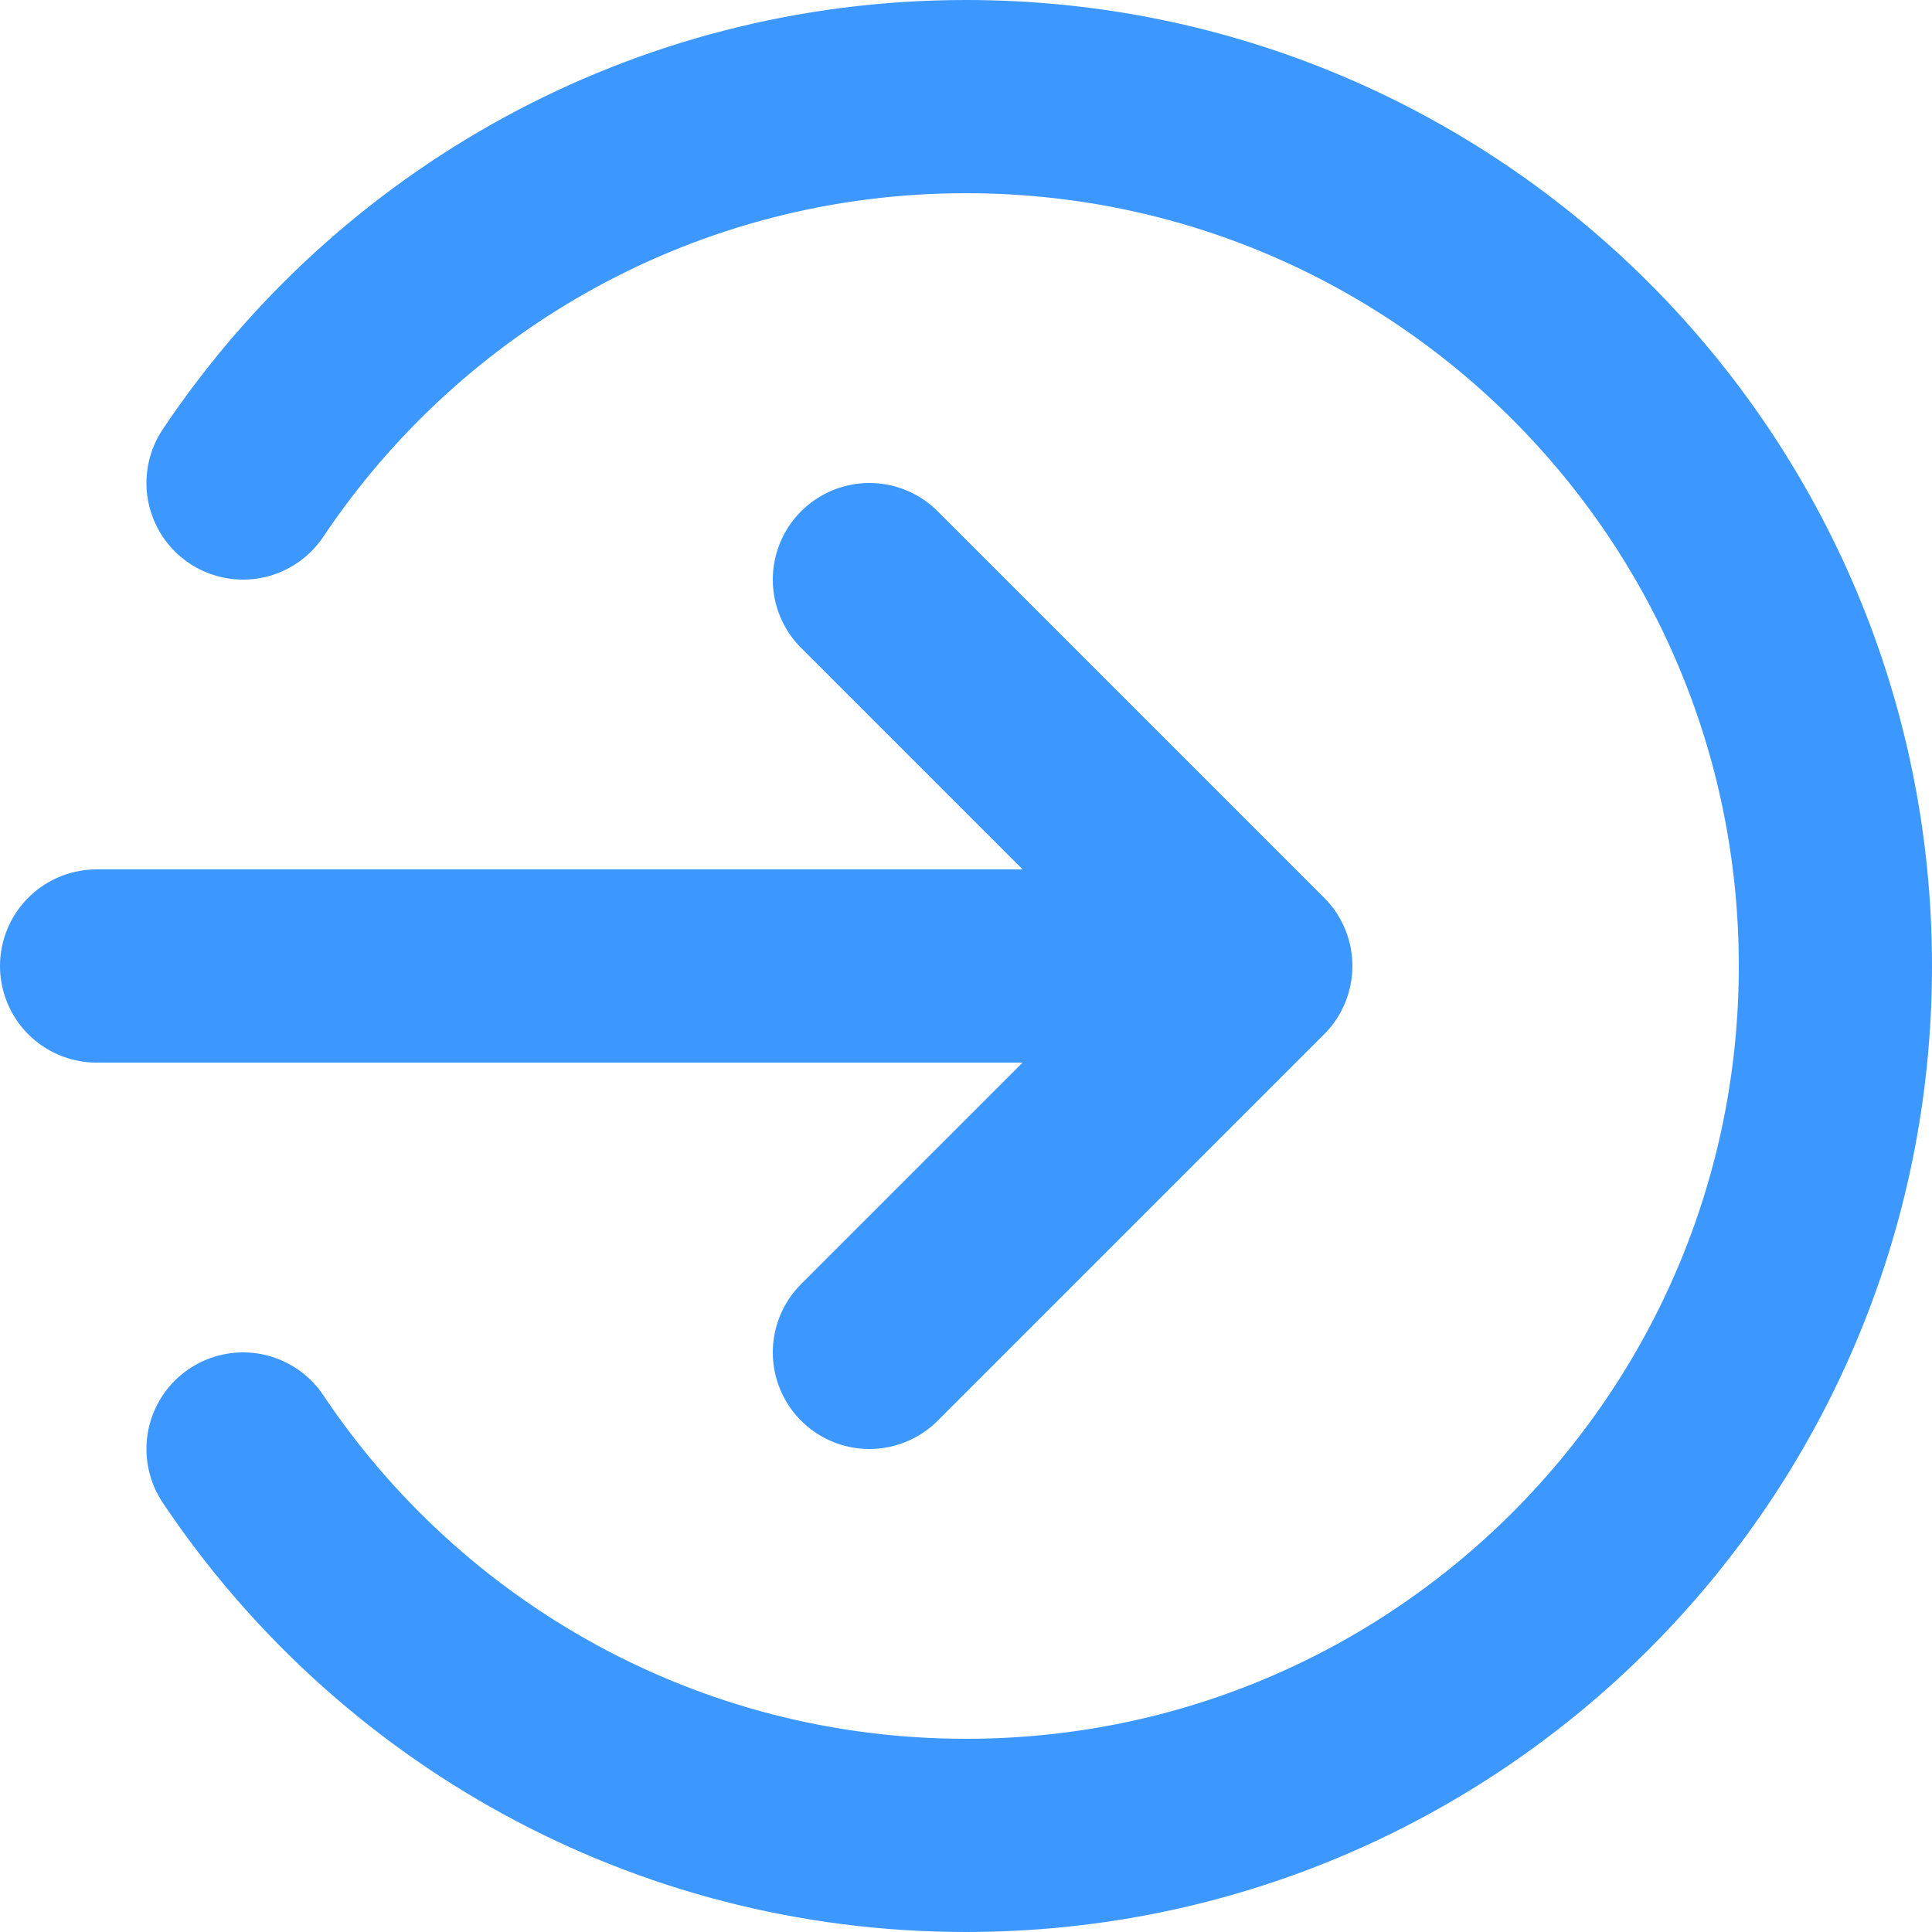
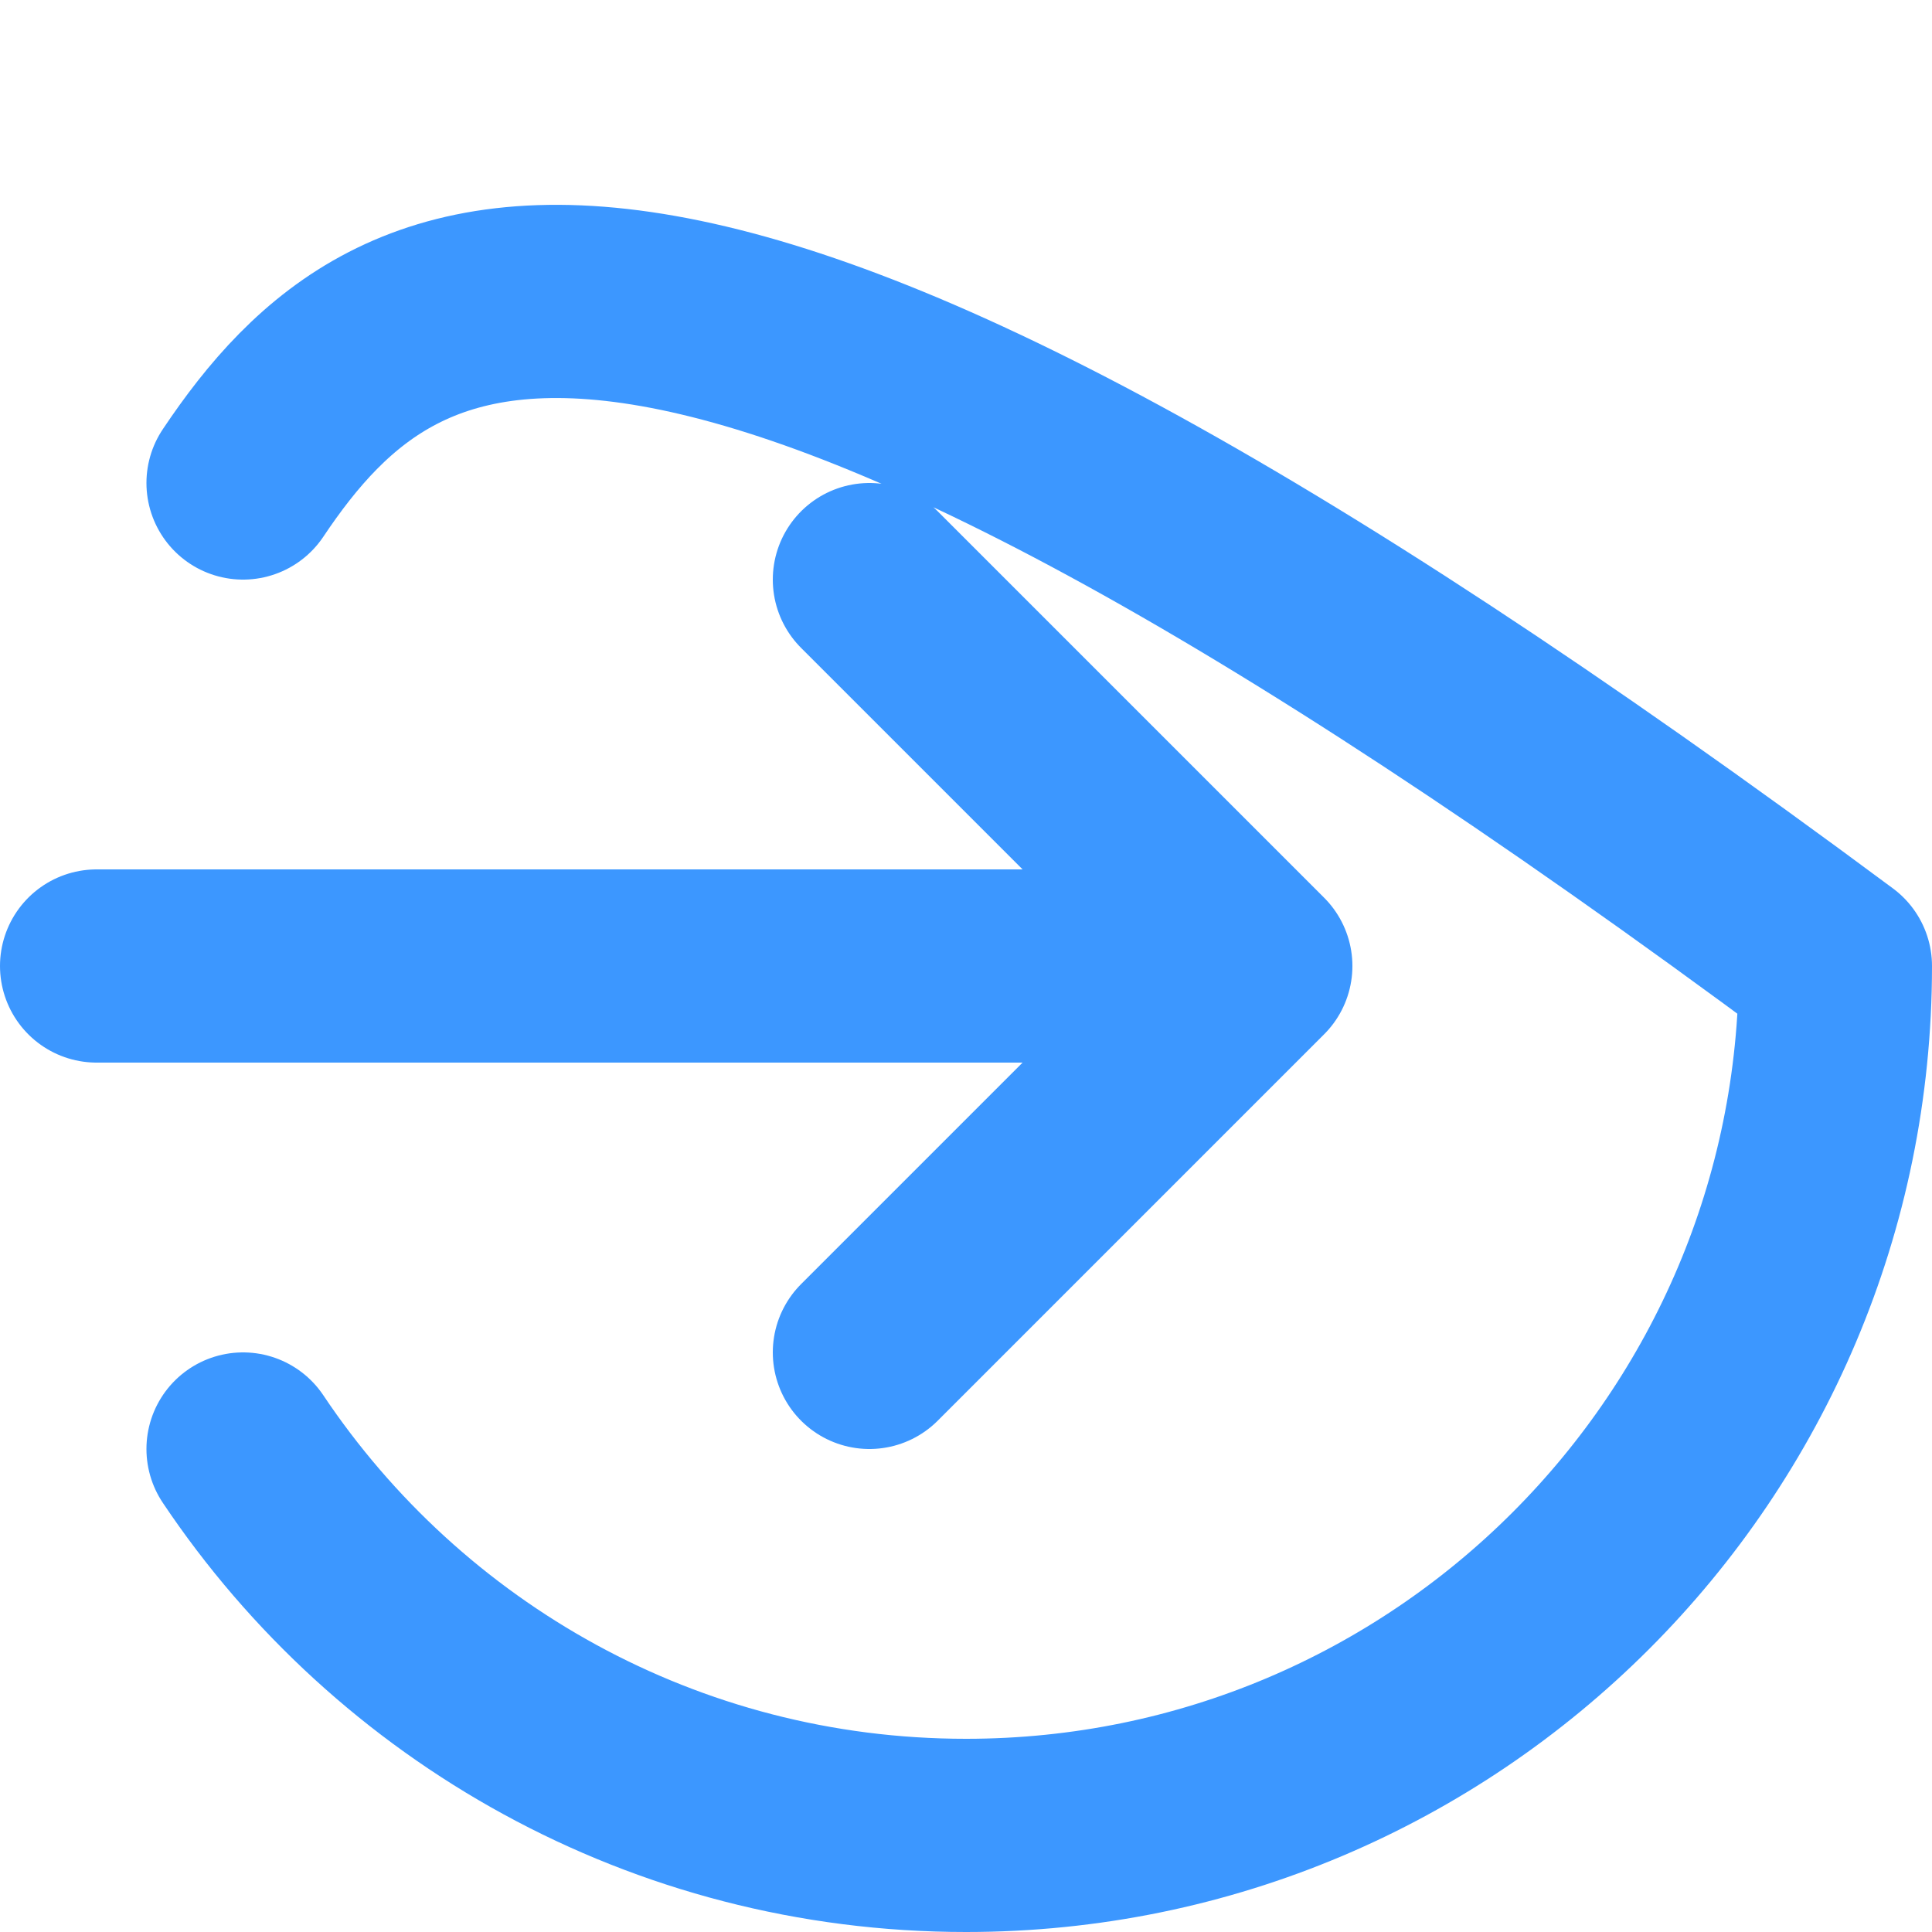
<svg xmlns="http://www.w3.org/2000/svg" width="20" height="20" viewBox="0 0 20 20" fill="none">
-   <path d="M9 14L13 10M13 10L9 6M13 10H1M2.516 15C4.13 17.412 6.88 19 10 19C14.971 19 19 14.971 19 10C19 5.029 14.971 1 10 1C6.88 1 4.13 2.588 2.516 5" stroke="#3C97FF" stroke-width="2" stroke-linecap="round" stroke-linejoin="round" />
+   <path d="M9 14L13 10M13 10L9 6M13 10H1M2.516 15C4.13 17.412 6.88 19 10 19C14.971 19 19 14.971 19 10C6.88 1 4.13 2.588 2.516 5" stroke="#3C97FF" stroke-width="2" stroke-linecap="round" stroke-linejoin="round" />
</svg>